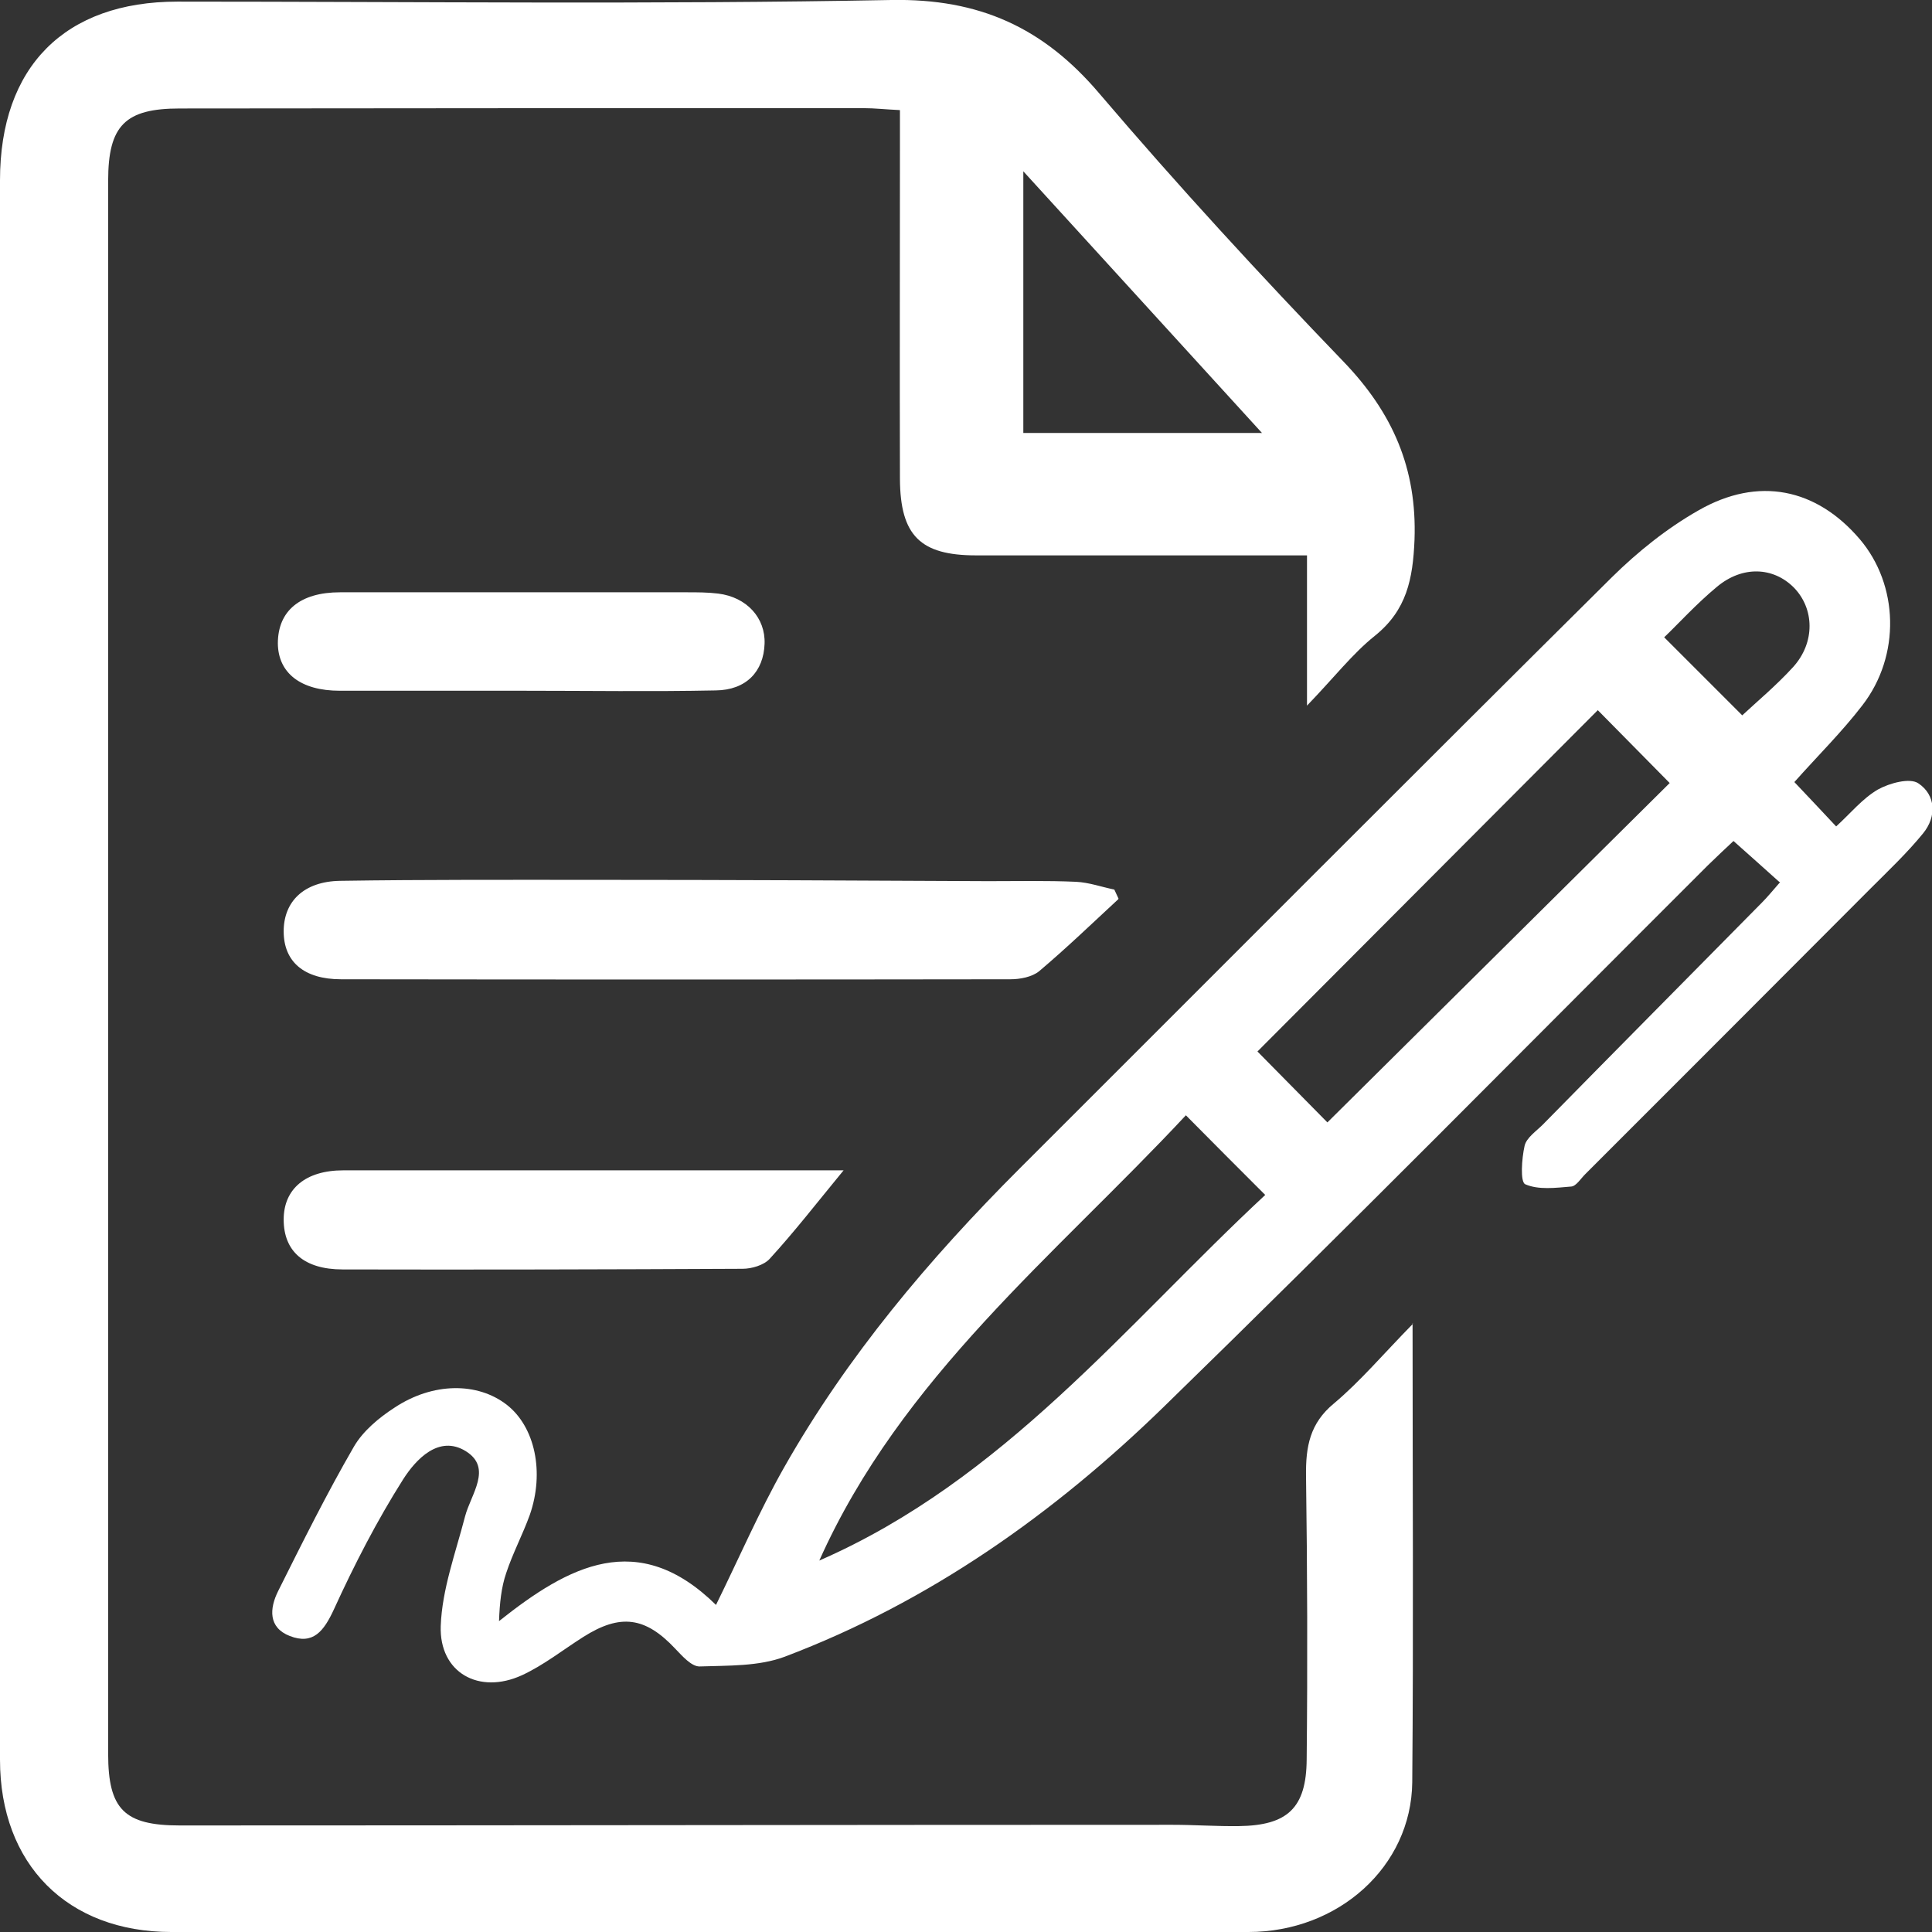
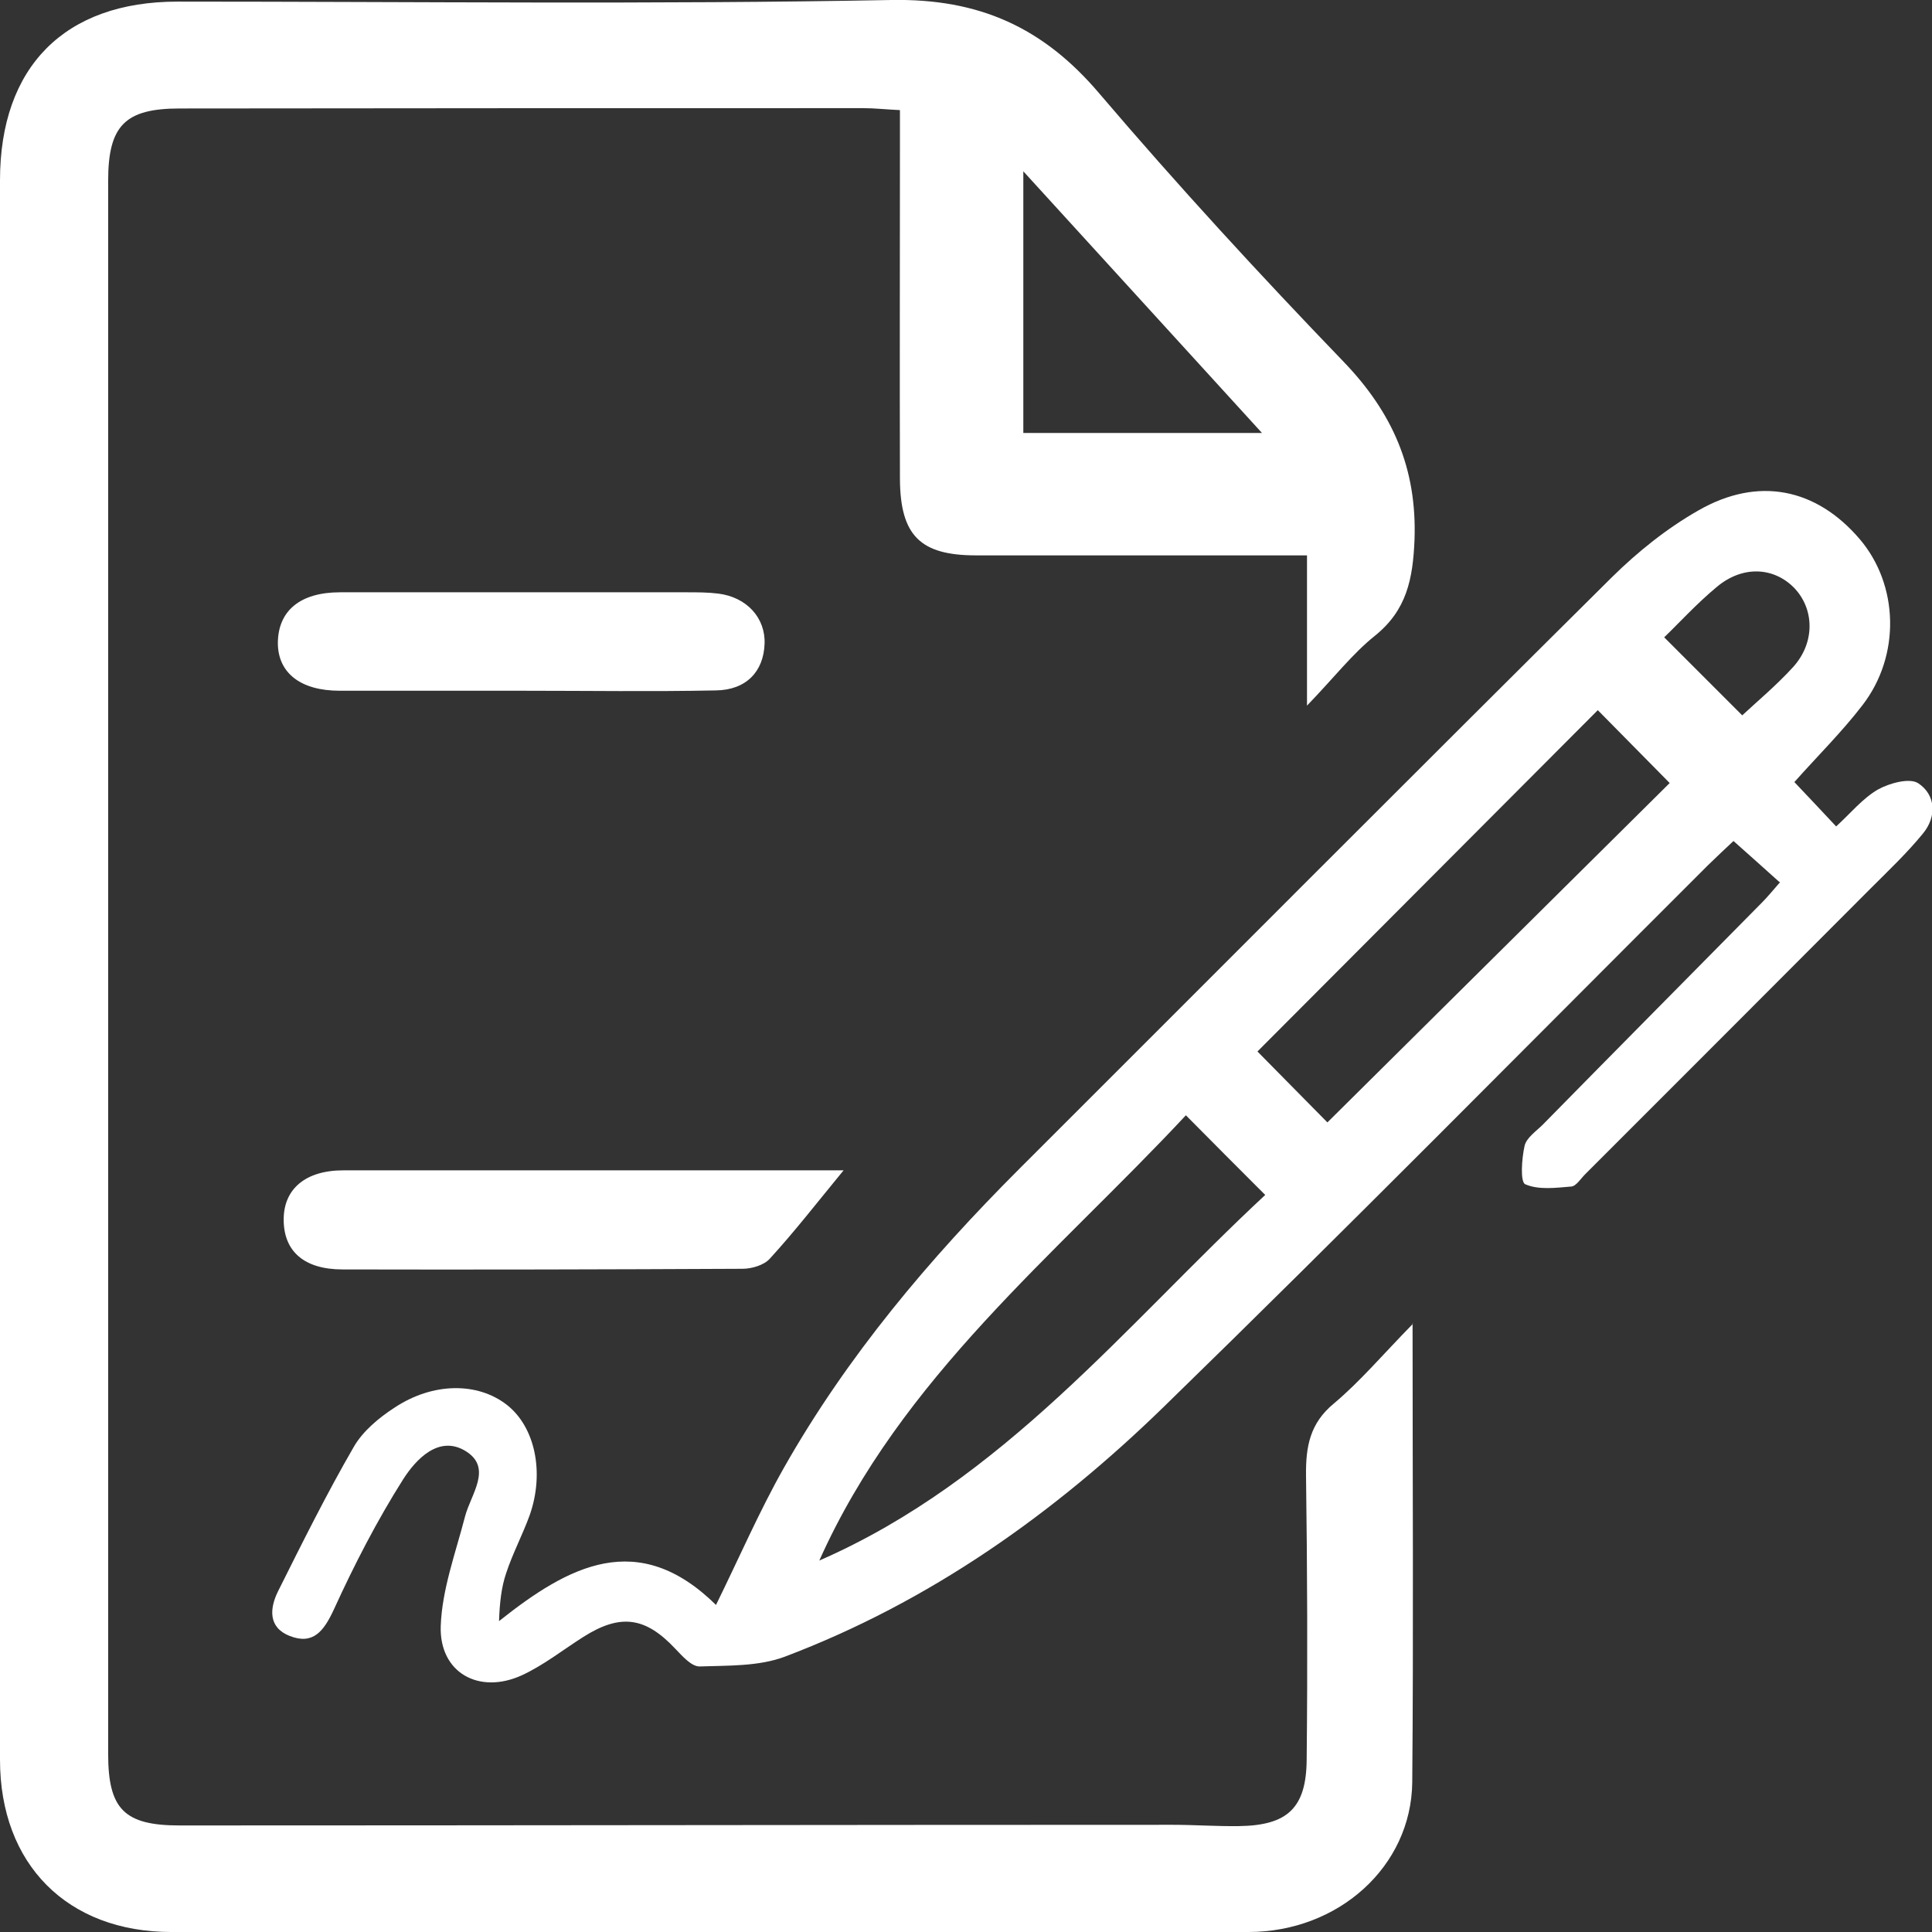
<svg xmlns="http://www.w3.org/2000/svg" id="Calque_2" data-name="Calque 2" viewBox="0 0 59.66 59.67">
  <rect x="0" y="0" width="59.66" height="59.67" fill="#333333" stroke="none" />
  <defs>
    <style>
      .cls-1 {
        fill: #fff;
        stroke-width: 0px;
      }
    </style>
  </defs>
  <g id="Calque_1-2" data-name="Calque 1">
    <g>
      <path class="cls-1" d="M43.62,40.85c0,4.96.03,9.57-.01,14.19-.03,2.6-2.28,4.62-5.06,4.62-8.23.01-16.45,0-24.68,0-2.86,0-5.72,0-8.58,0C2.08,59.66,0,57.57,0,54.34,0,38.08,0,21.83,0,5.57,0,2.06,2,.05,5.48.05c7.35,0,14.7.09,22.04-.05,2.72-.05,4.7.85,6.43,2.89,2.42,2.84,4.95,5.59,7.54,8.28,1.51,1.57,2.27,3.29,2.19,5.5-.05,1.21-.24,2.17-1.22,2.96-.7.56-1.26,1.29-2.1,2.16v-4.64c-.49,0-.87,0-1.25,0-2.99,0-5.98,0-8.97,0-1.72,0-2.34-.61-2.35-2.36-.01-3.38,0-6.76,0-10.14,0-.38,0-.77,0-1.25-.44-.02-.78-.06-1.12-.06-7.04,0-14.08,0-21.12.01-1.68,0-2.21.52-2.21,2.23,0,16.19,0,32.38,0,48.58,0,1.71.5,2.21,2.21,2.21,10.22,0,20.44-.02,30.66-.02.68,0,1.36.05,2.05.04,1.5-.02,2.08-.56,2.09-2.06.03-2.92.02-5.85-.02-8.77-.01-.89.12-1.61.86-2.22.81-.68,1.5-1.5,2.44-2.46ZM38.97,13.37c-2.49-2.73-4.86-5.33-7.37-8.08v8.08h7.37Z" />
      <path class="cls-1" d="M54.94,27.23c-.47-.42-.89-.8-1.41-1.26-.26.24-.53.5-.8.76-5.59,5.58-11.14,11.21-16.8,16.72-3.39,3.3-7.23,6.02-11.7,7.71-.8.3-1.75.27-2.63.3-.25,0-.53-.32-.75-.55-.92-.98-1.69-1.09-2.84-.36-.63.4-1.22.87-1.89,1.18-1.33.61-2.56-.08-2.51-1.52.04-1.13.46-2.26.75-3.38.18-.69.86-1.5.02-2.02-.83-.51-1.54.26-1.93.87-.81,1.28-1.51,2.64-2.14,4.02-.31.67-.64,1.1-1.36.82-.67-.26-.63-.85-.36-1.39.75-1.5,1.5-3.01,2.34-4.46.28-.48.77-.89,1.25-1.2,1.19-.79,2.57-.79,3.47-.09.87.68,1.17,2.08.71,3.4-.22.61-.53,1.19-.73,1.8-.15.44-.2.92-.22,1.48,2.15-1.71,4.29-2.87,6.7-.5.71-1.44,1.33-2.88,2.1-4.24,1.95-3.44,4.48-6.44,7.27-9.23,6.1-6.09,12.17-12.19,18.29-18.26.8-.79,1.71-1.52,2.68-2.07,1.85-1.06,3.64-.68,4.98.89,1.2,1.41,1.27,3.59.08,5.13-.63.82-1.37,1.55-2.1,2.37.41.43.82.87,1.29,1.37.44-.4.81-.86,1.29-1.14.36-.2.99-.37,1.25-.19.54.36.57,1.03.14,1.55-.49.6-1.06,1.14-1.61,1.69-2.94,2.95-5.88,5.89-8.82,8.83-.14.14-.28.37-.43.38-.48.04-1.01.11-1.42-.07-.16-.07-.11-.79-.02-1.19.06-.25.36-.45.56-.65,2.25-2.29,4.51-4.57,6.77-6.86.18-.18.34-.38.56-.63ZM38.83,32.47c.76.77,1.52,1.54,2.16,2.19,3.49-3.46,7.07-7.01,10.57-10.48-.74-.75-1.5-1.52-2.22-2.25-3.53,3.54-7.09,7.11-10.51,10.54ZM25.3,48.19c5.7-2.49,9.45-7.27,13.77-11.29-.84-.84-1.61-1.61-2.45-2.46-4.03,4.32-8.79,8.09-11.32,13.75ZM51.39,19.68c.88.88,1.64,1.64,2.41,2.41.45-.42,1.05-.92,1.57-1.49.69-.76.66-1.81.02-2.46-.63-.63-1.58-.68-2.37-.02-.64.53-1.21,1.16-1.63,1.56Z" />
-       <path class="cls-1" d="M34.53,27.77c-.81.75-1.6,1.51-2.44,2.22-.22.18-.59.25-.89.25-6.89.01-13.78.01-20.67,0-1.14,0-1.77-.54-1.77-1.48,0-.92.62-1.54,1.74-1.56,2.64-.04,5.28-.03,7.92-.03,4.03,0,8.06.02,12.09.04.91,0,1.82-.02,2.72.02.4.02.79.16,1.18.24.04.09.09.19.13.28Z" />
      <path class="cls-1" d="M26.05,36.14c-.83,1.01-1.52,1.9-2.28,2.73-.18.2-.56.31-.84.31-4.12.02-8.24.03-12.35.02-1.19,0-1.82-.56-1.82-1.54,0-.95.68-1.52,1.84-1.52,5.09,0,10.18,0,15.45,0Z" />
      <path class="cls-1" d="M16.15,21.33c-1.89,0-3.77,0-5.66,0-1.21,0-1.9-.55-1.91-1.46,0-1.01.69-1.58,1.92-1.58,3.57,0,7.14,0,10.71,0,.32,0,.65,0,.97.04.88.11,1.46.75,1.43,1.55-.03.86-.57,1.43-1.51,1.44-1.98.04-3.97.01-5.95.01,0,0,0,0,0,0Z" />
    </g>
  </g>
</svg>